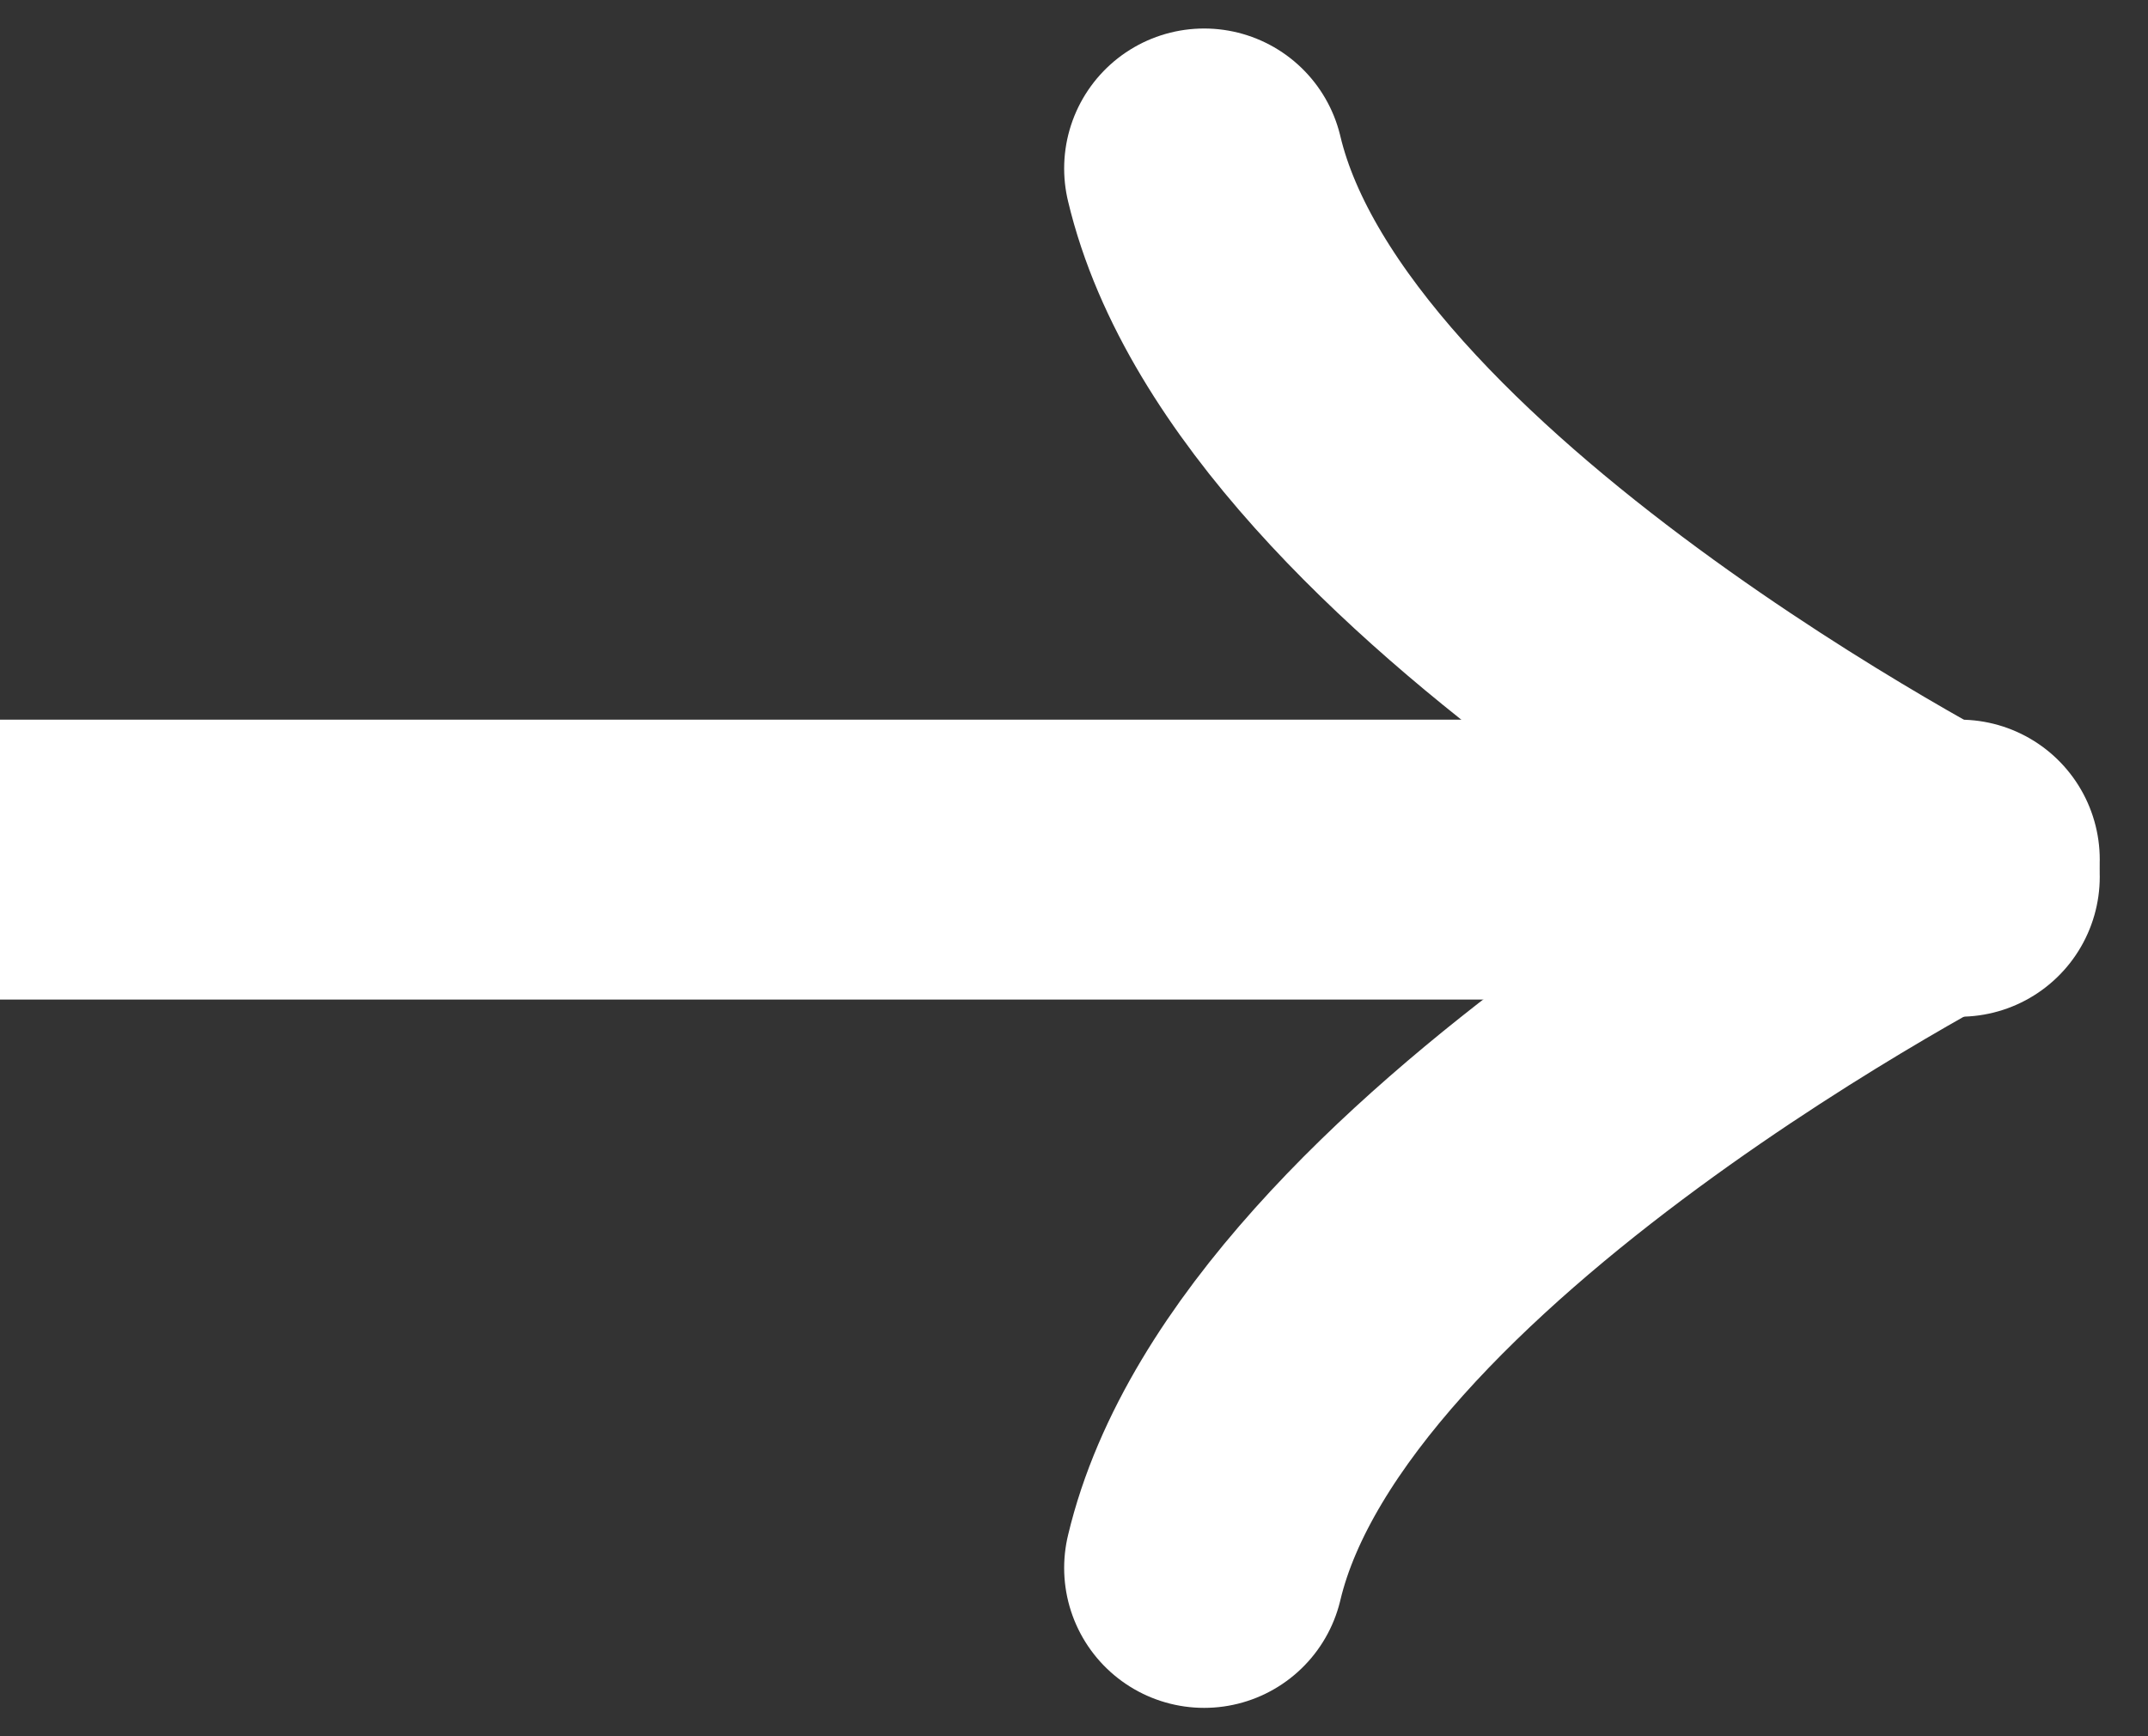
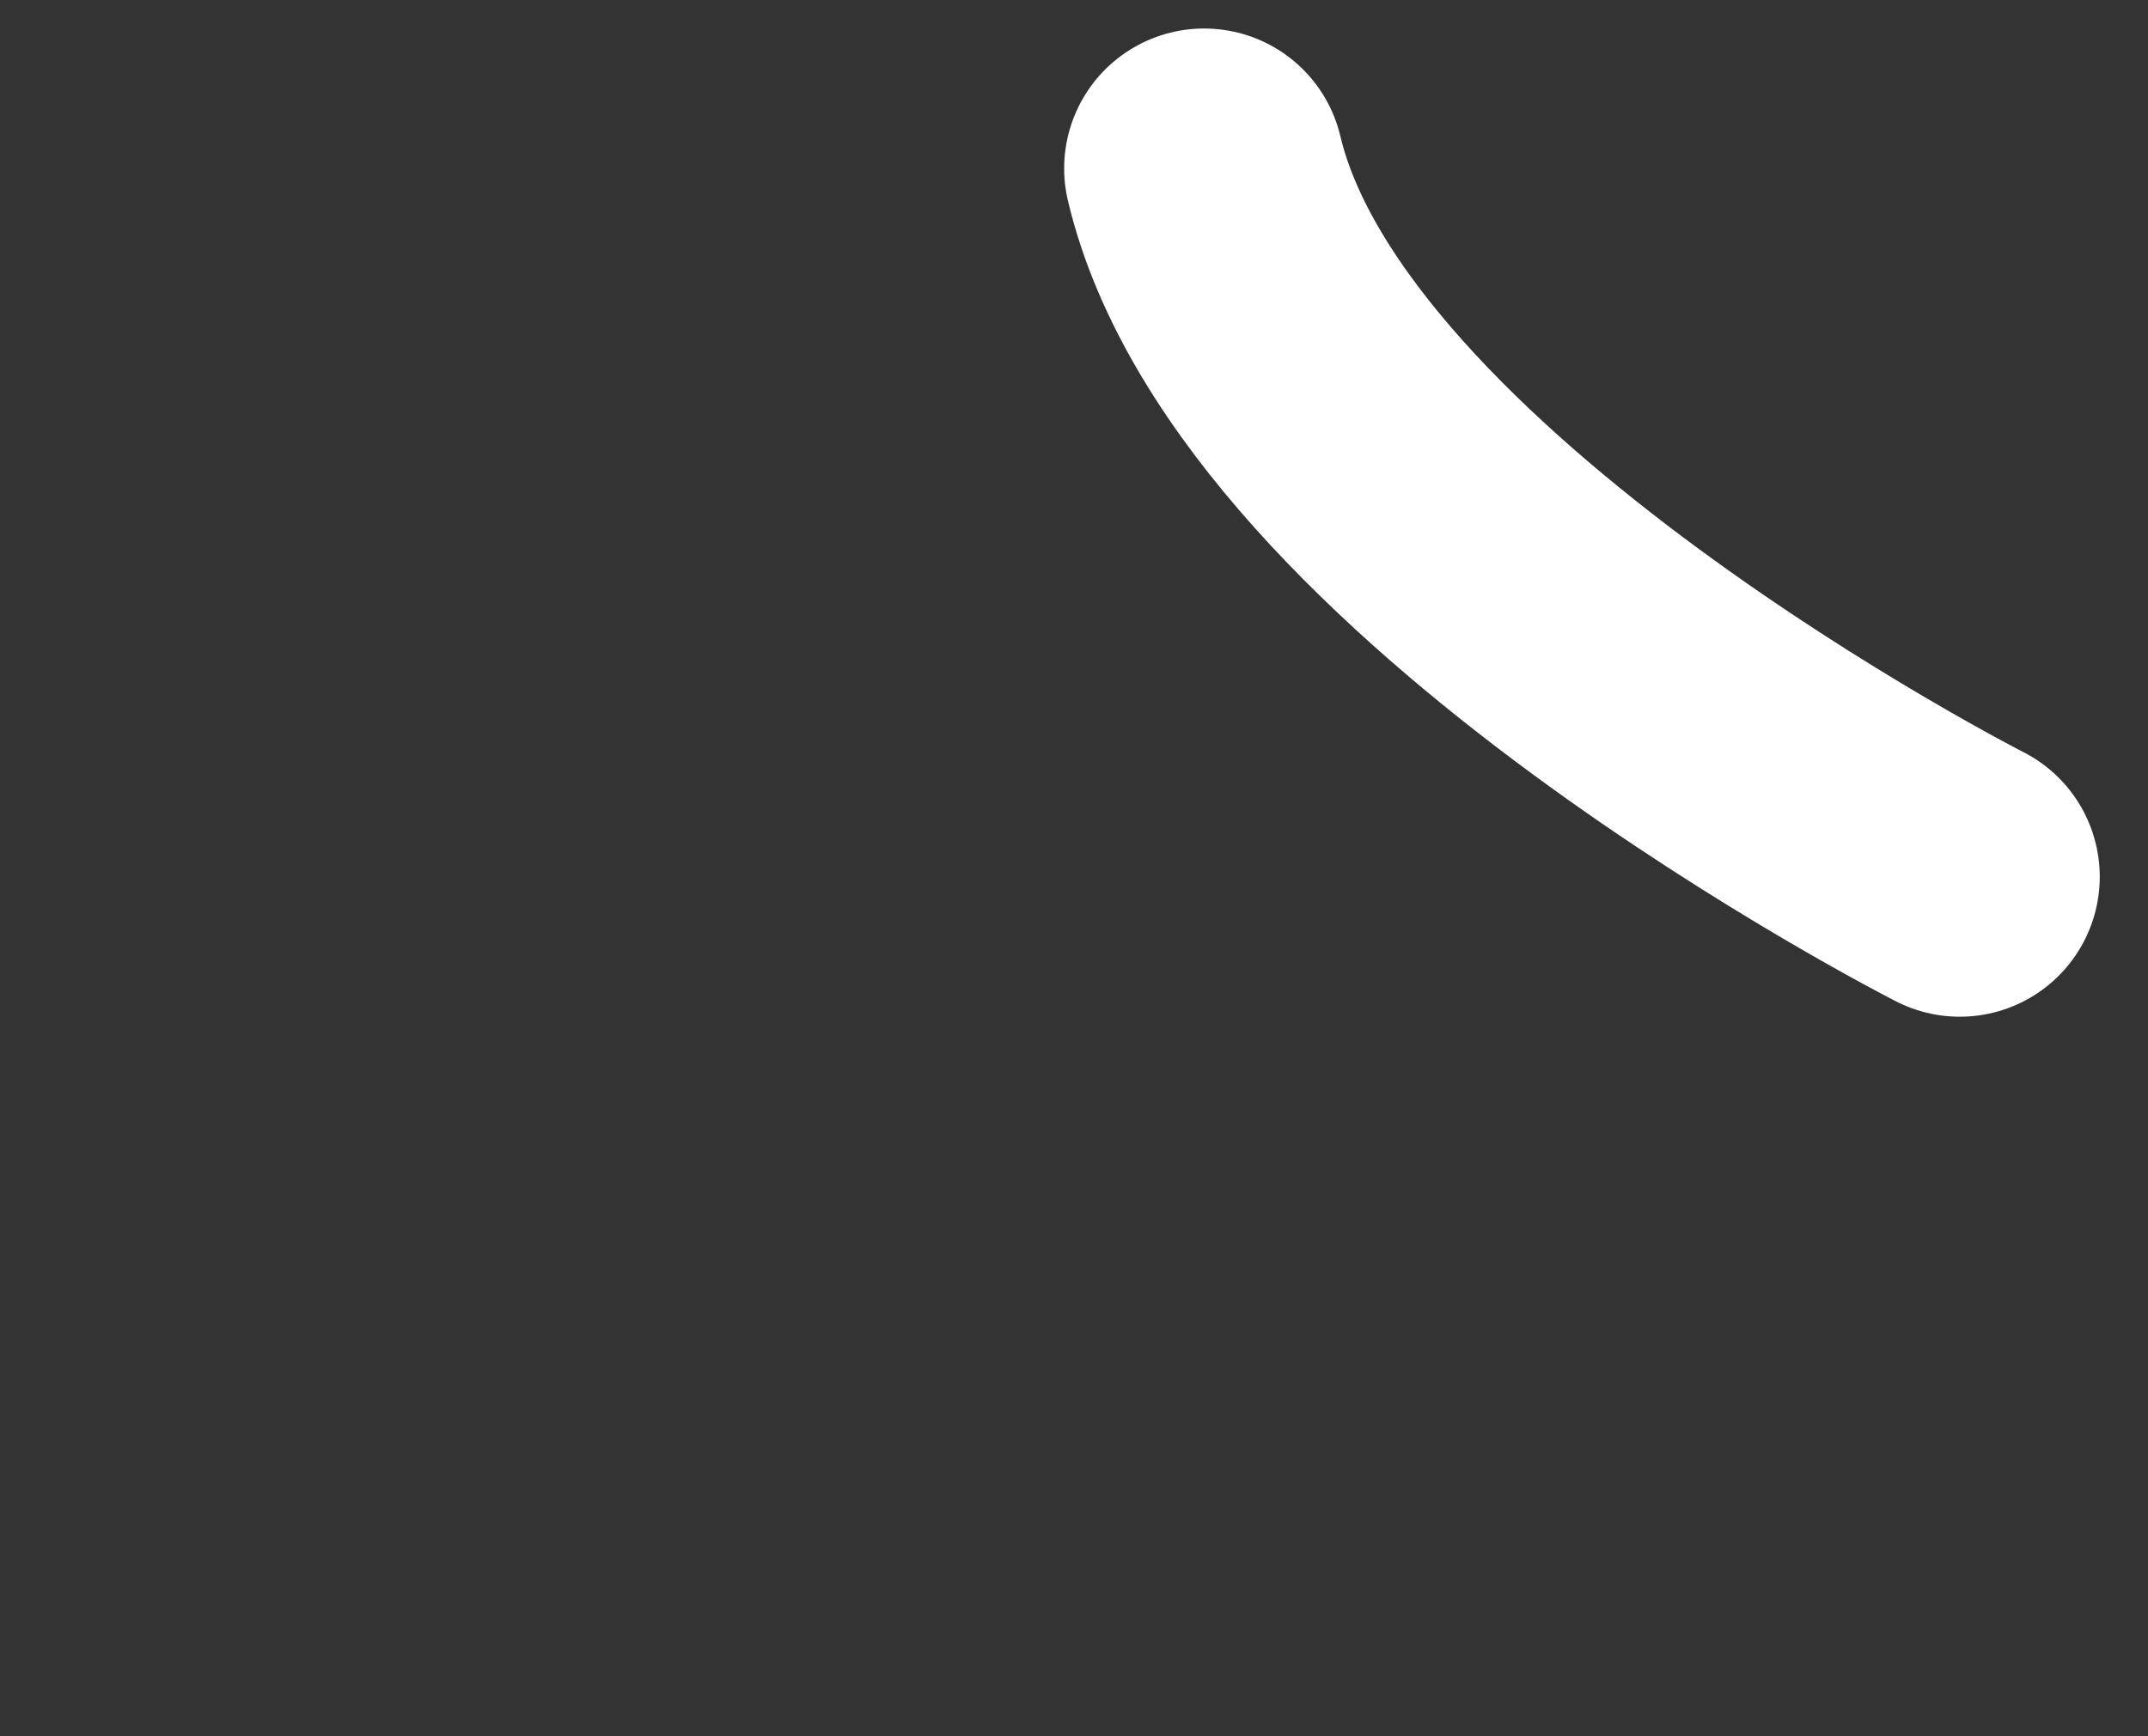
<svg xmlns="http://www.w3.org/2000/svg" width="192.934" height="156.001" viewBox="0 0 192.934 156.001">
  <rect x="0" y="0" width="192.934" height="156.001" fill="#333333" stroke="none" />
  <g id="icon_arrow" transform="translate(-3107.91 261.641)">
    <path id="パス_1" data-name="パス 1" d="M2852.937,1292.13s-60.021-30.52-67.871-63.637" transform="translate(431 -1475)" fill="none" stroke="#fff" stroke-linecap="round" stroke-linejoin="round" stroke-width="25.147" />
-     <path id="パス_2" data-name="パス 2" d="M2852.937,1290.589s-60.021,30.52-67.871,63.637" transform="translate(431 -1475)" fill="none" stroke="#fff" stroke-linecap="round" stroke-linejoin="round" stroke-width="25.147" />
-     <line id="線_1" data-name="線 1" x1="155.318" transform="translate(3107.91 -184.411)" fill="none" stroke="#fff" stroke-miterlimit="10" stroke-width="25.147" />
  </g>
</svg>